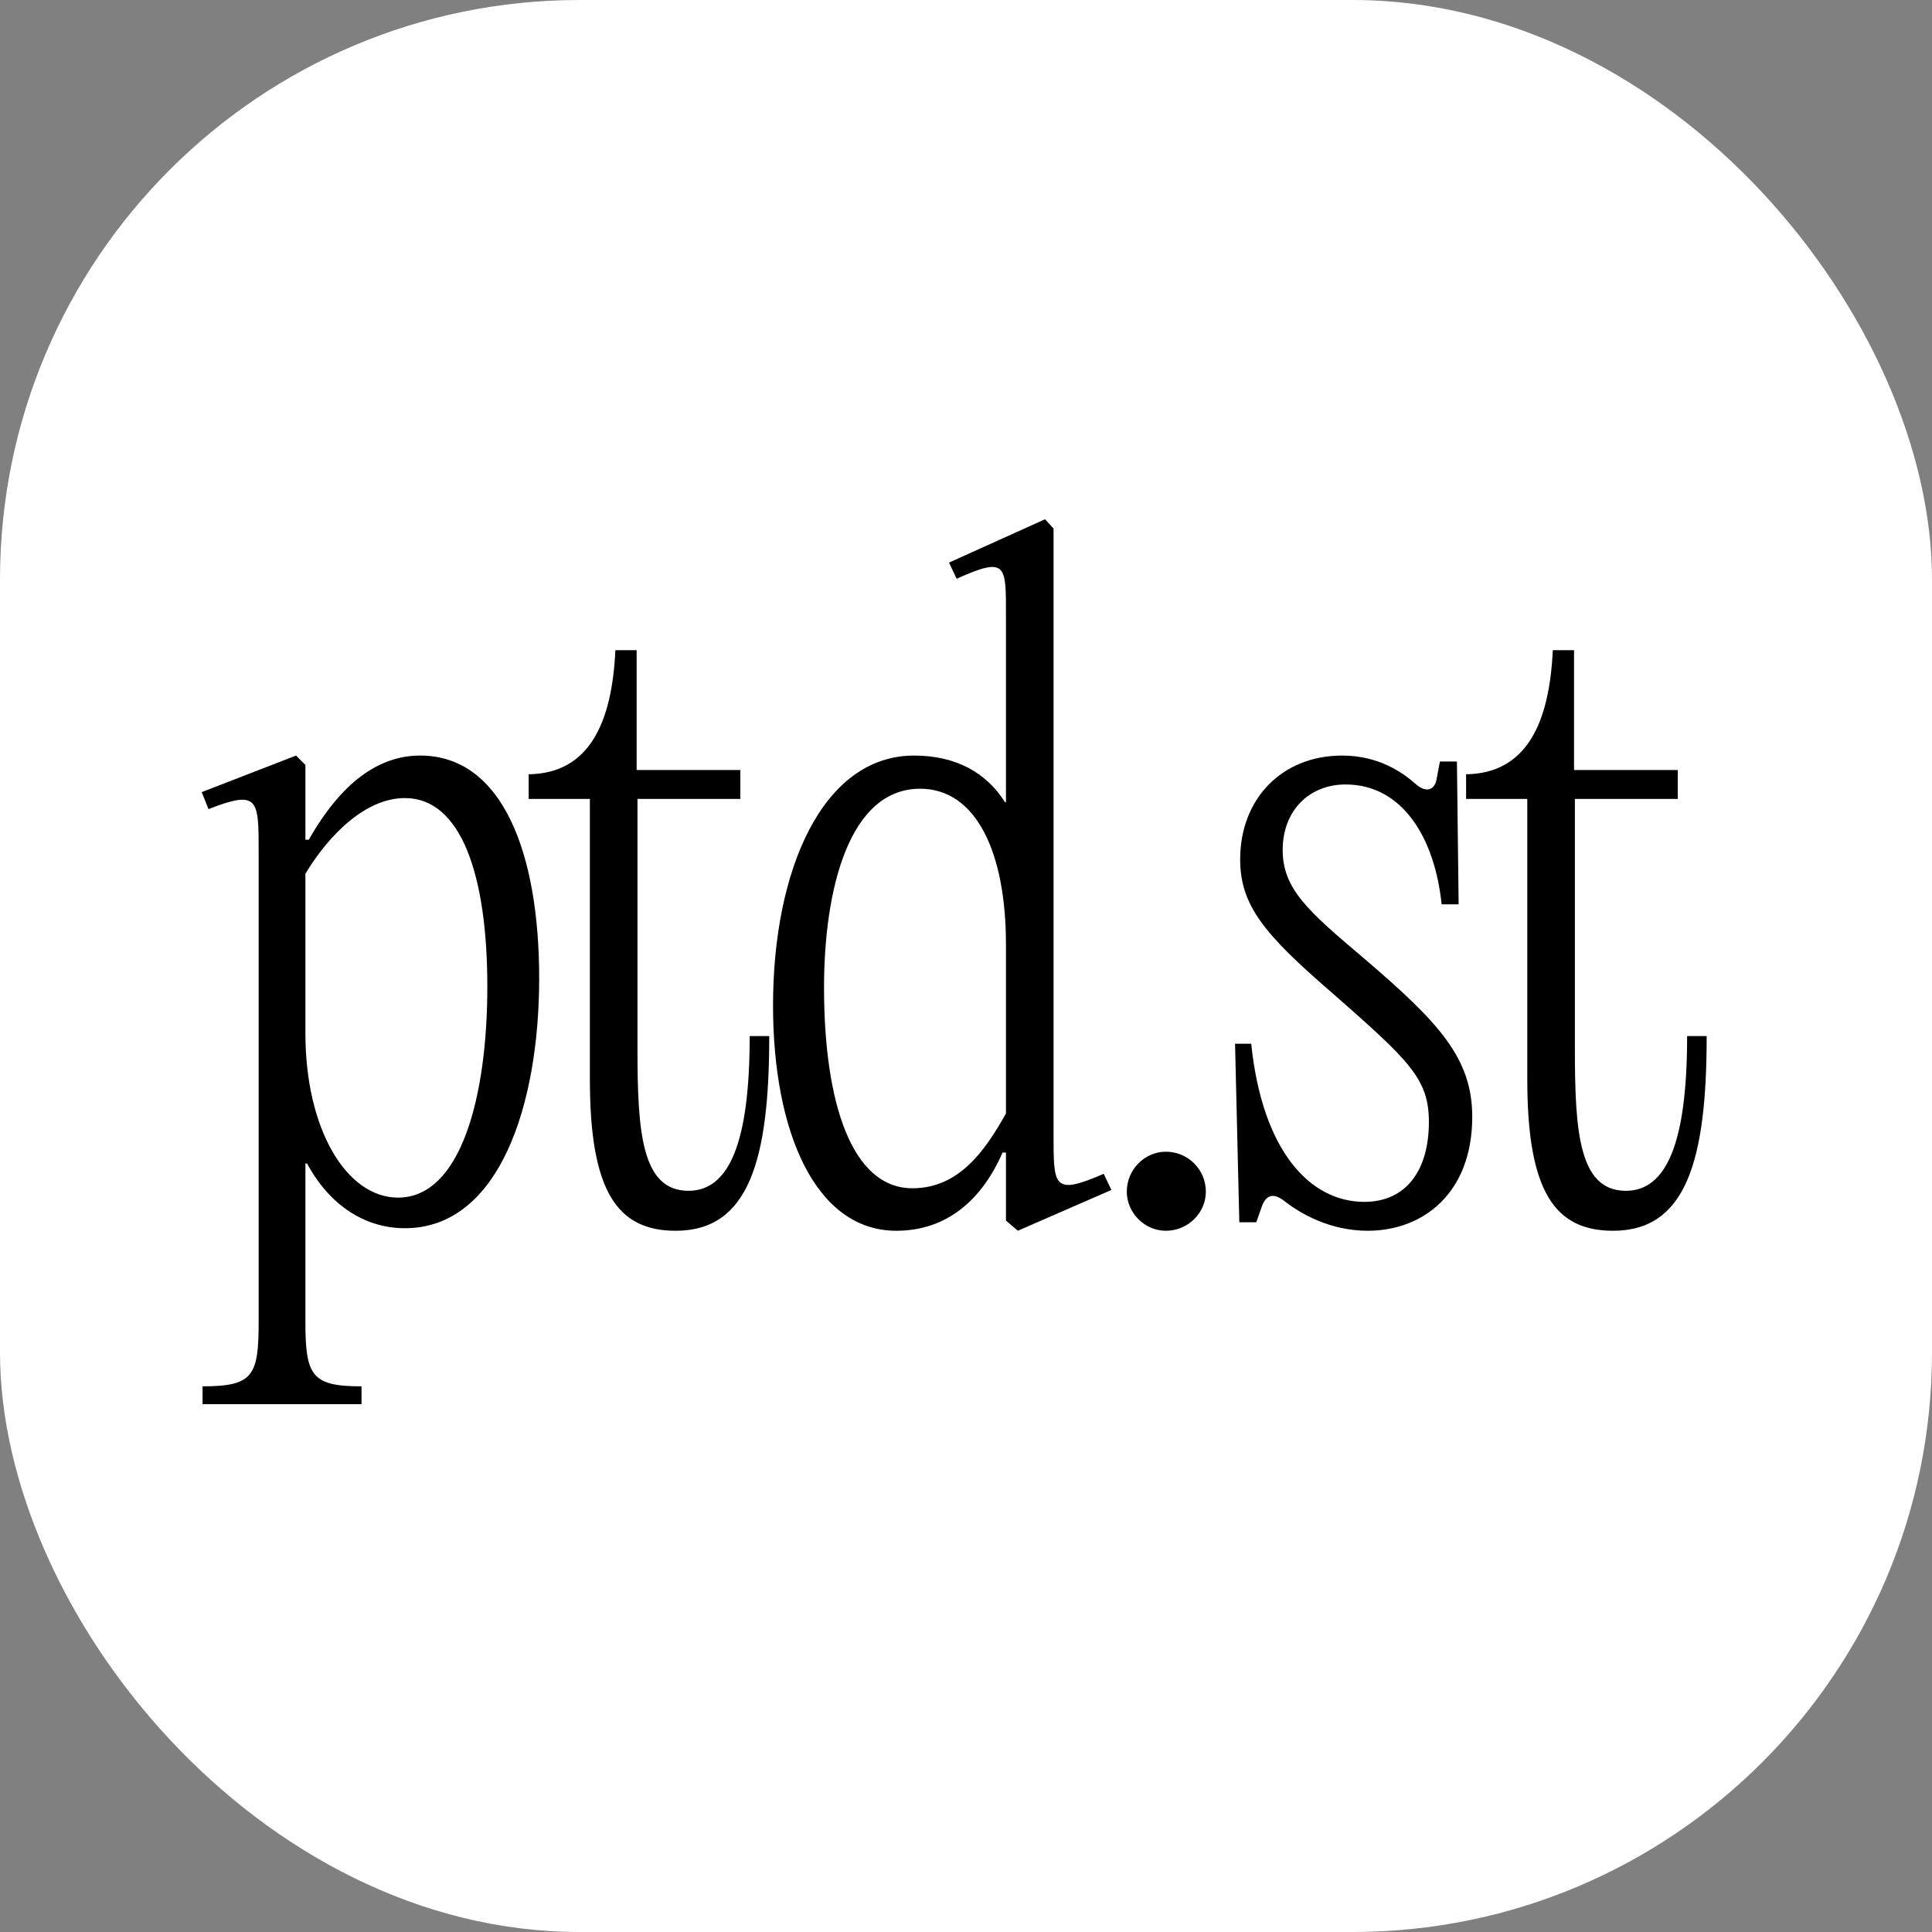
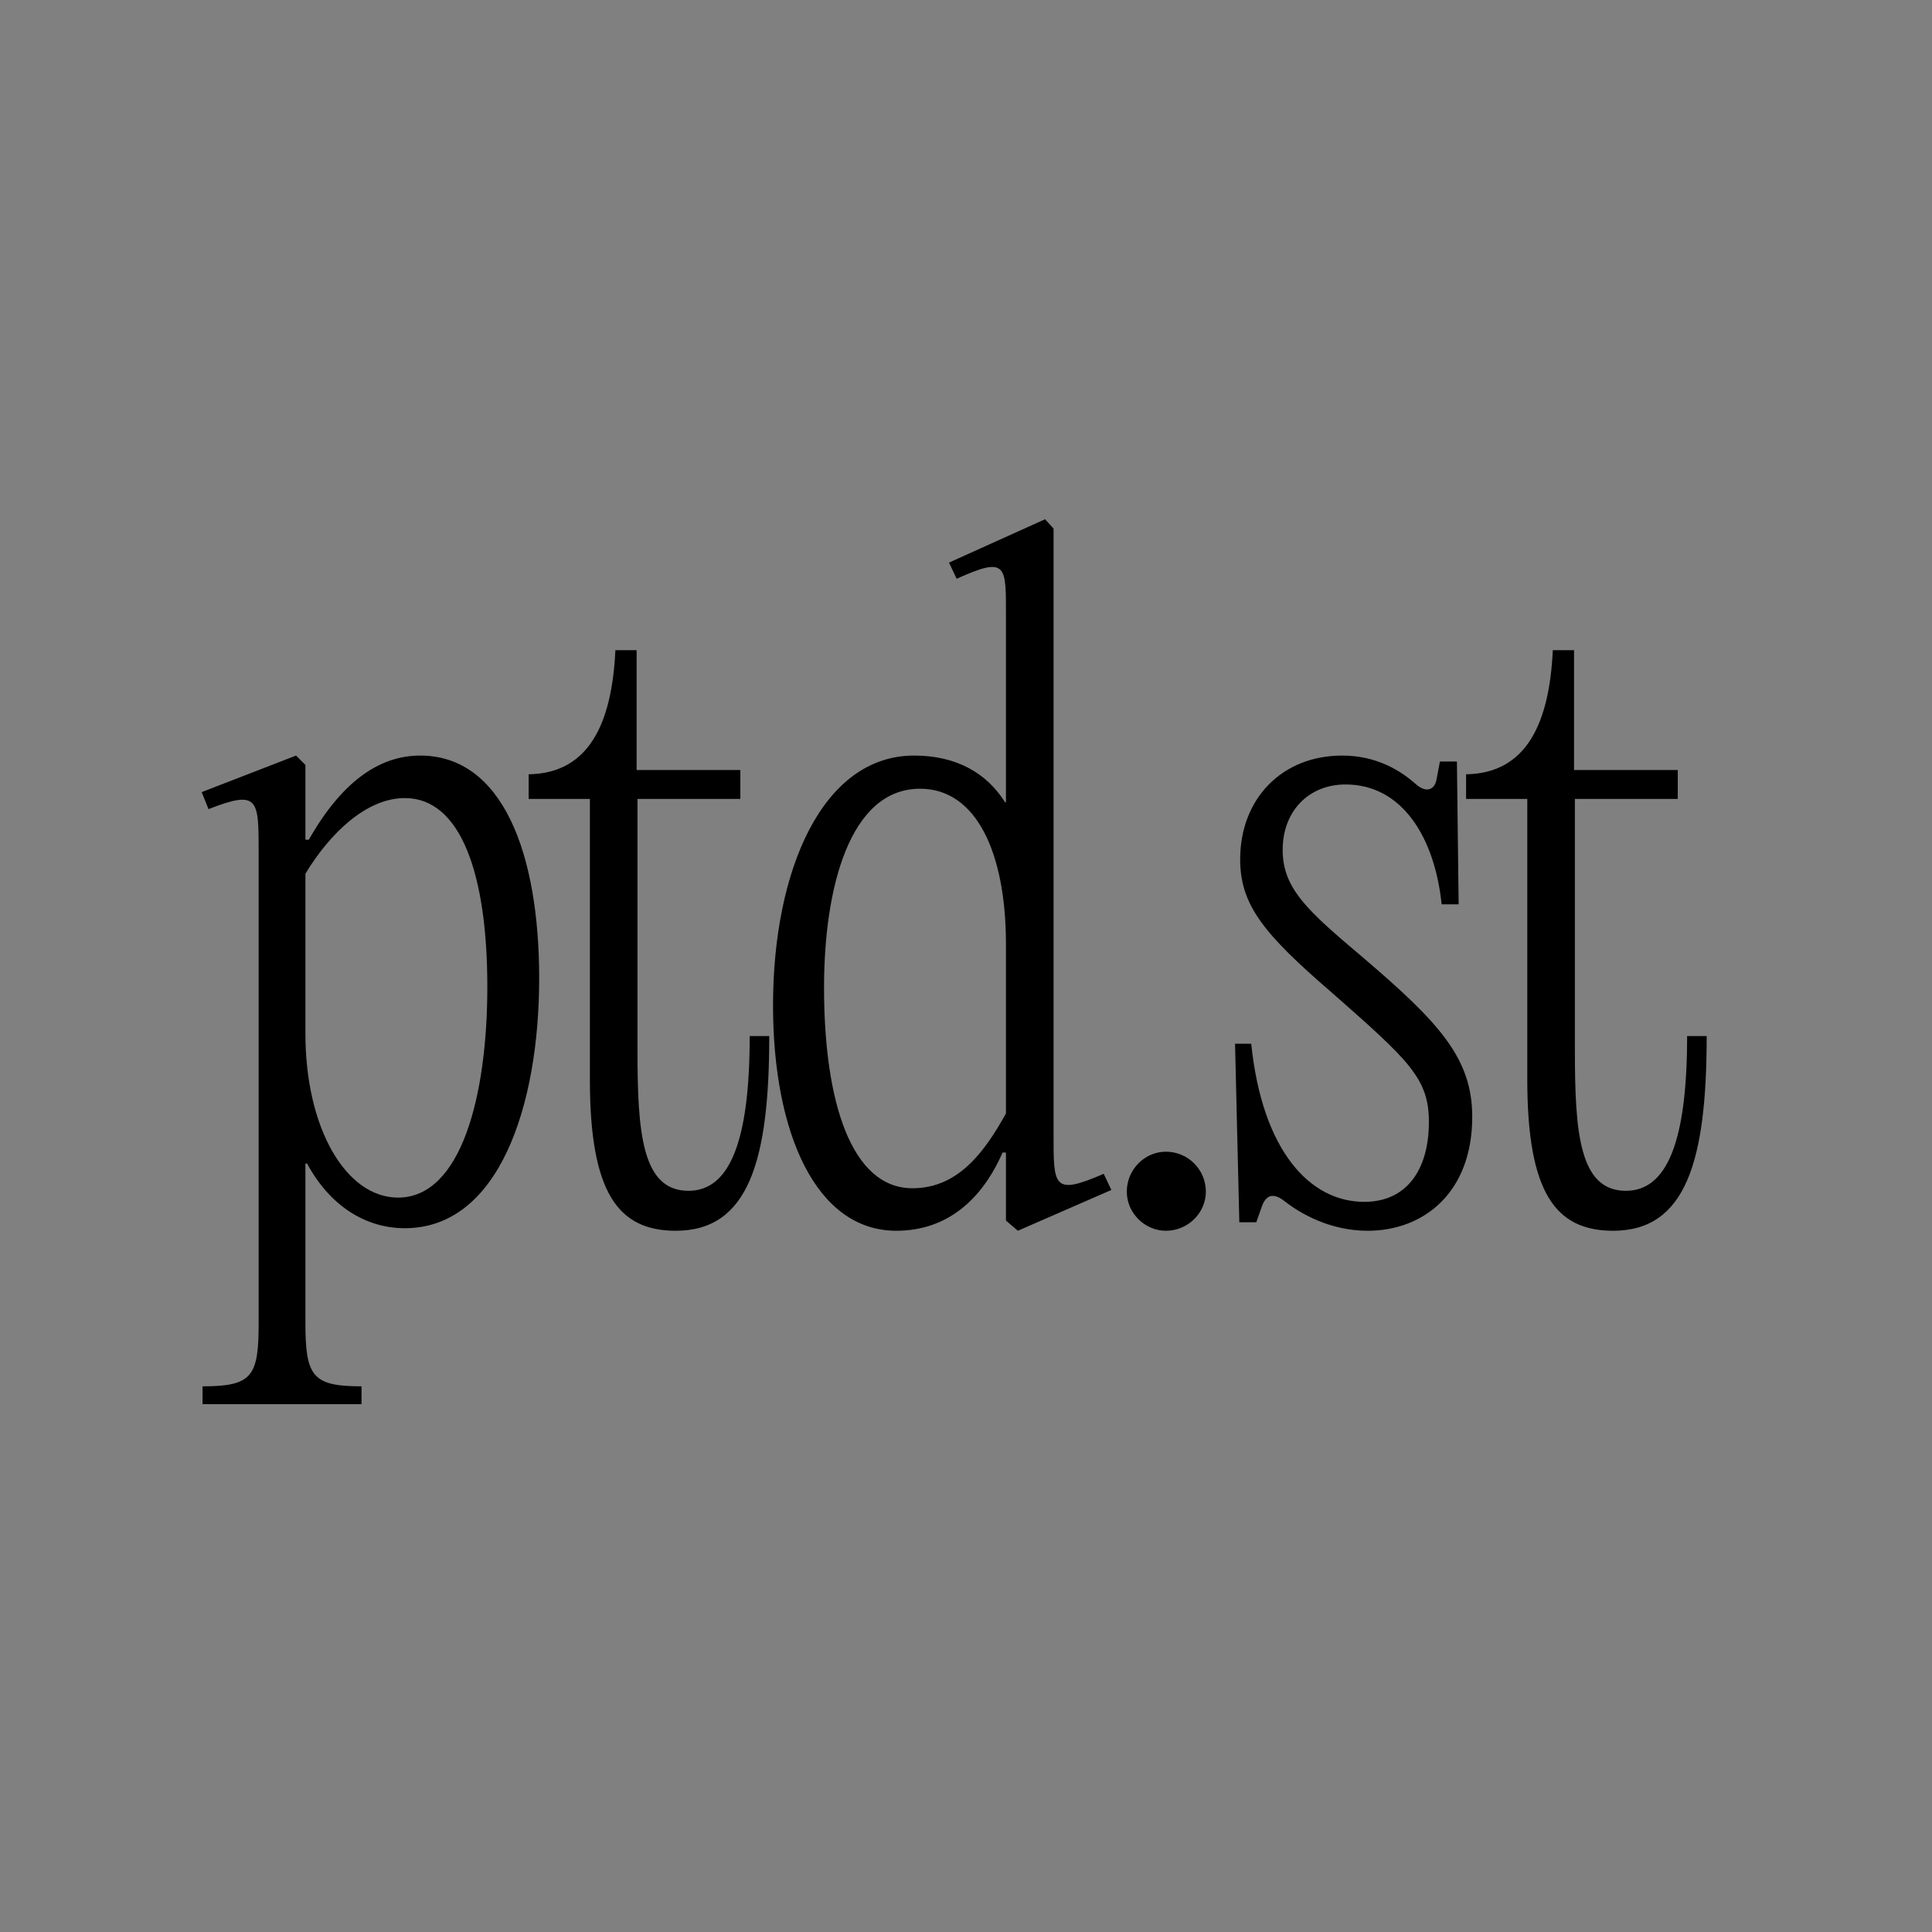
<svg xmlns="http://www.w3.org/2000/svg" width="100" height="100" viewBox="0 0 100 100" fill="none">
  <rect x="0" y="0" width="100" height="100" fill="#808080" stroke="none" />
-   <rect width="100" height="100" rx="30" fill="white" />
-   <path d="M21.748 39.108C26.016 39.108 27.908 44.168 27.908 50.636C27.908 57.192 25.84 63.572 20.956 63.572C18.932 63.572 17.084 62.428 15.896 60.228H15.808V68.456C15.808 71.228 16.16 71.756 18.712 71.756V72.68H10.484V71.756C13.08 71.756 13.388 71.228 13.388 68.456V44.124C13.388 41.352 13.388 40.868 10.792 41.88L10.44 41L15.324 39.108L15.808 39.592V43.464H15.984C17.656 40.516 19.592 39.108 21.748 39.108ZM20.604 61.988C23.86 61.988 25.224 56.752 25.224 51.076C25.224 45.268 23.86 41.308 20.956 41.308C18.976 41.308 17.084 43.112 15.808 45.224V53.496C15.808 58.424 17.92 61.988 20.604 61.988ZM38.804 53.628H39.816C39.816 60.052 38.76 63.704 34.976 63.704C31.984 63.704 30.532 61.724 30.532 55.872V41.352H27.364V40.076C30.488 40.032 31.676 37.436 31.852 33.652H32.952V39.856H38.32V41.352H32.996V54.332C32.996 58.6 33.216 61.636 35.636 61.636C37.748 61.636 38.804 59.128 38.804 53.628ZM57.128 60.756L57.524 61.592L52.684 63.704L52.068 63.176V59.656H51.892C50.836 62.076 49.032 63.704 46.392 63.704C42.212 63.704 40.012 58.6 40.012 52.044C40.012 45.048 42.564 39.108 47.316 39.108C49.472 39.108 51.056 39.988 52.024 41.528H52.068V31.98C52.068 29.252 52.156 28.768 49.516 29.956L49.12 29.12L54.092 26.876L54.532 27.36V58.644C54.532 61.416 54.488 61.9 57.128 60.756ZM47.228 61.504C49.604 61.504 50.968 59.612 52.068 57.632V48.876C52.068 44.124 50.528 40.824 47.624 40.824C43.972 40.824 42.652 45.972 42.652 51.12C42.652 57.016 44.06 61.504 47.228 61.504ZM60.347 63.704C59.247 63.704 58.323 62.78 58.323 61.68C58.323 60.536 59.247 59.612 60.347 59.612C61.491 59.612 62.415 60.536 62.415 61.68C62.415 62.78 61.491 63.704 60.347 63.704ZM70.79 63.704C68.855 63.704 67.314 62.824 66.478 62.164C65.906 61.724 65.555 61.856 65.335 62.384L65.026 63.264H64.147L63.926 54.024H64.763C65.335 59.568 67.799 62.208 70.615 62.208C72.814 62.208 73.959 60.536 73.959 58.072C73.959 55.828 72.947 54.904 68.942 51.384C65.422 48.348 64.191 46.852 64.191 44.476C64.191 41.352 66.347 39.108 69.471 39.108C71.319 39.108 72.55 39.944 73.254 40.56C73.826 41.088 74.266 40.868 74.355 40.34L74.531 39.416H75.41L75.499 46.808H74.618C74.266 43.376 72.594 40.604 69.647 40.604C67.754 40.604 66.391 41.968 66.391 43.992C66.391 46.016 67.71 47.16 70.57 49.58C74.487 52.924 76.203 54.772 76.203 57.808C76.203 61.724 73.695 63.704 70.79 63.704ZM87.325 53.628H88.337C88.337 60.052 87.281 63.704 83.496 63.704C80.504 63.704 79.052 61.724 79.052 55.872V41.352H75.885V40.076C79.008 40.032 80.197 37.436 80.373 33.652H81.472V39.856H86.841V41.352H81.516V54.332C81.516 58.6 81.737 61.636 84.156 61.636C86.269 61.636 87.325 59.128 87.325 53.628Z" fill="black" />
+   <path d="M21.748 39.108C26.016 39.108 27.908 44.168 27.908 50.636C27.908 57.192 25.84 63.572 20.956 63.572C18.932 63.572 17.084 62.428 15.896 60.228H15.808V68.456C15.808 71.228 16.16 71.756 18.712 71.756V72.68H10.484V71.756C13.08 71.756 13.388 71.228 13.388 68.456V44.124C13.388 41.352 13.388 40.868 10.792 41.88L10.44 41L15.324 39.108L15.808 39.592V43.464H15.984C17.656 40.516 19.592 39.108 21.748 39.108ZM20.604 61.988C23.86 61.988 25.224 56.752 25.224 51.076C25.224 45.268 23.86 41.308 20.956 41.308C18.976 41.308 17.084 43.112 15.808 45.224V53.496C15.808 58.424 17.92 61.988 20.604 61.988ZM38.804 53.628H39.816C39.816 60.052 38.76 63.704 34.976 63.704C31.984 63.704 30.532 61.724 30.532 55.872V41.352H27.364V40.076C30.488 40.032 31.676 37.436 31.852 33.652H32.952V39.856H38.32V41.352H32.996V54.332C32.996 58.6 33.216 61.636 35.636 61.636C37.748 61.636 38.804 59.128 38.804 53.628ZM57.128 60.756L57.524 61.592L52.684 63.704L52.068 63.176V59.656H51.892C50.836 62.076 49.032 63.704 46.392 63.704C42.212 63.704 40.012 58.6 40.012 52.044C40.012 45.048 42.564 39.108 47.316 39.108C49.472 39.108 51.056 39.988 52.024 41.528H52.068V31.98C52.068 29.252 52.156 28.768 49.516 29.956L49.12 29.12L54.092 26.876L54.532 27.36V58.644C54.532 61.416 54.488 61.9 57.128 60.756M47.228 61.504C49.604 61.504 50.968 59.612 52.068 57.632V48.876C52.068 44.124 50.528 40.824 47.624 40.824C43.972 40.824 42.652 45.972 42.652 51.12C42.652 57.016 44.06 61.504 47.228 61.504ZM60.347 63.704C59.247 63.704 58.323 62.78 58.323 61.68C58.323 60.536 59.247 59.612 60.347 59.612C61.491 59.612 62.415 60.536 62.415 61.68C62.415 62.78 61.491 63.704 60.347 63.704ZM70.79 63.704C68.855 63.704 67.314 62.824 66.478 62.164C65.906 61.724 65.555 61.856 65.335 62.384L65.026 63.264H64.147L63.926 54.024H64.763C65.335 59.568 67.799 62.208 70.615 62.208C72.814 62.208 73.959 60.536 73.959 58.072C73.959 55.828 72.947 54.904 68.942 51.384C65.422 48.348 64.191 46.852 64.191 44.476C64.191 41.352 66.347 39.108 69.471 39.108C71.319 39.108 72.55 39.944 73.254 40.56C73.826 41.088 74.266 40.868 74.355 40.34L74.531 39.416H75.41L75.499 46.808H74.618C74.266 43.376 72.594 40.604 69.647 40.604C67.754 40.604 66.391 41.968 66.391 43.992C66.391 46.016 67.71 47.16 70.57 49.58C74.487 52.924 76.203 54.772 76.203 57.808C76.203 61.724 73.695 63.704 70.79 63.704ZM87.325 53.628H88.337C88.337 60.052 87.281 63.704 83.496 63.704C80.504 63.704 79.052 61.724 79.052 55.872V41.352H75.885V40.076C79.008 40.032 80.197 37.436 80.373 33.652H81.472V39.856H86.841V41.352H81.516V54.332C81.516 58.6 81.737 61.636 84.156 61.636C86.269 61.636 87.325 59.128 87.325 53.628Z" fill="black" />
</svg>